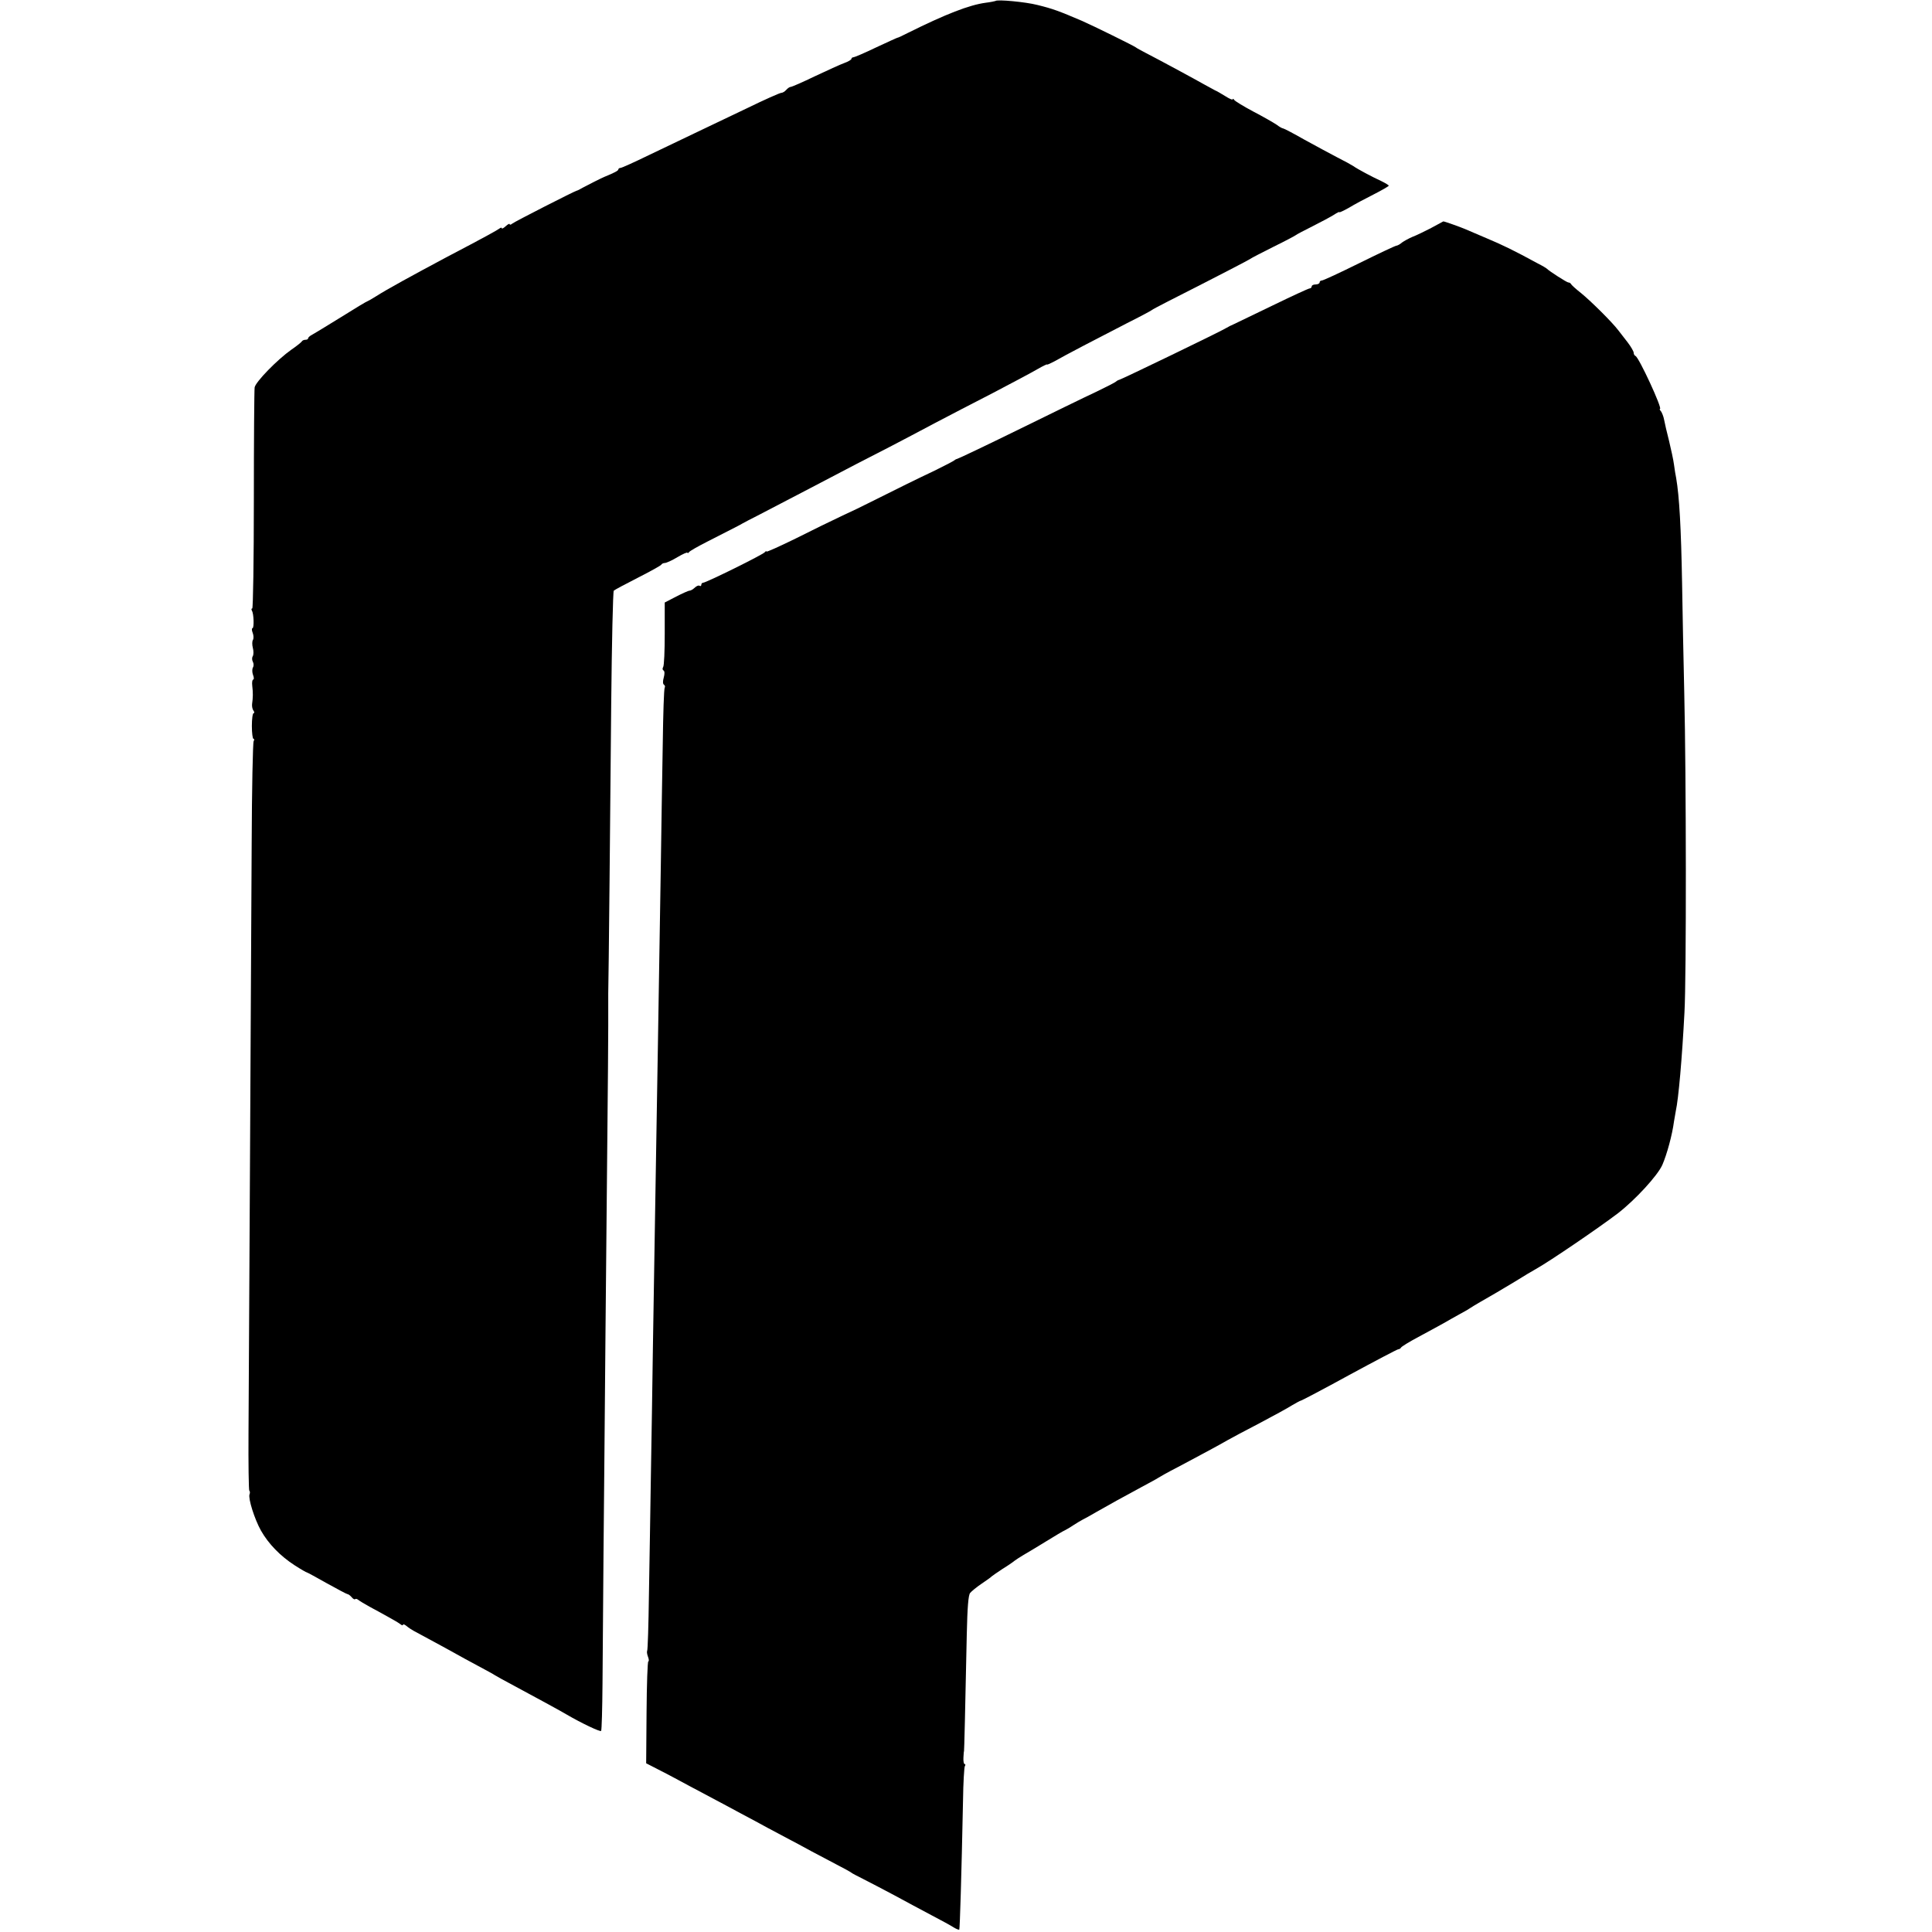
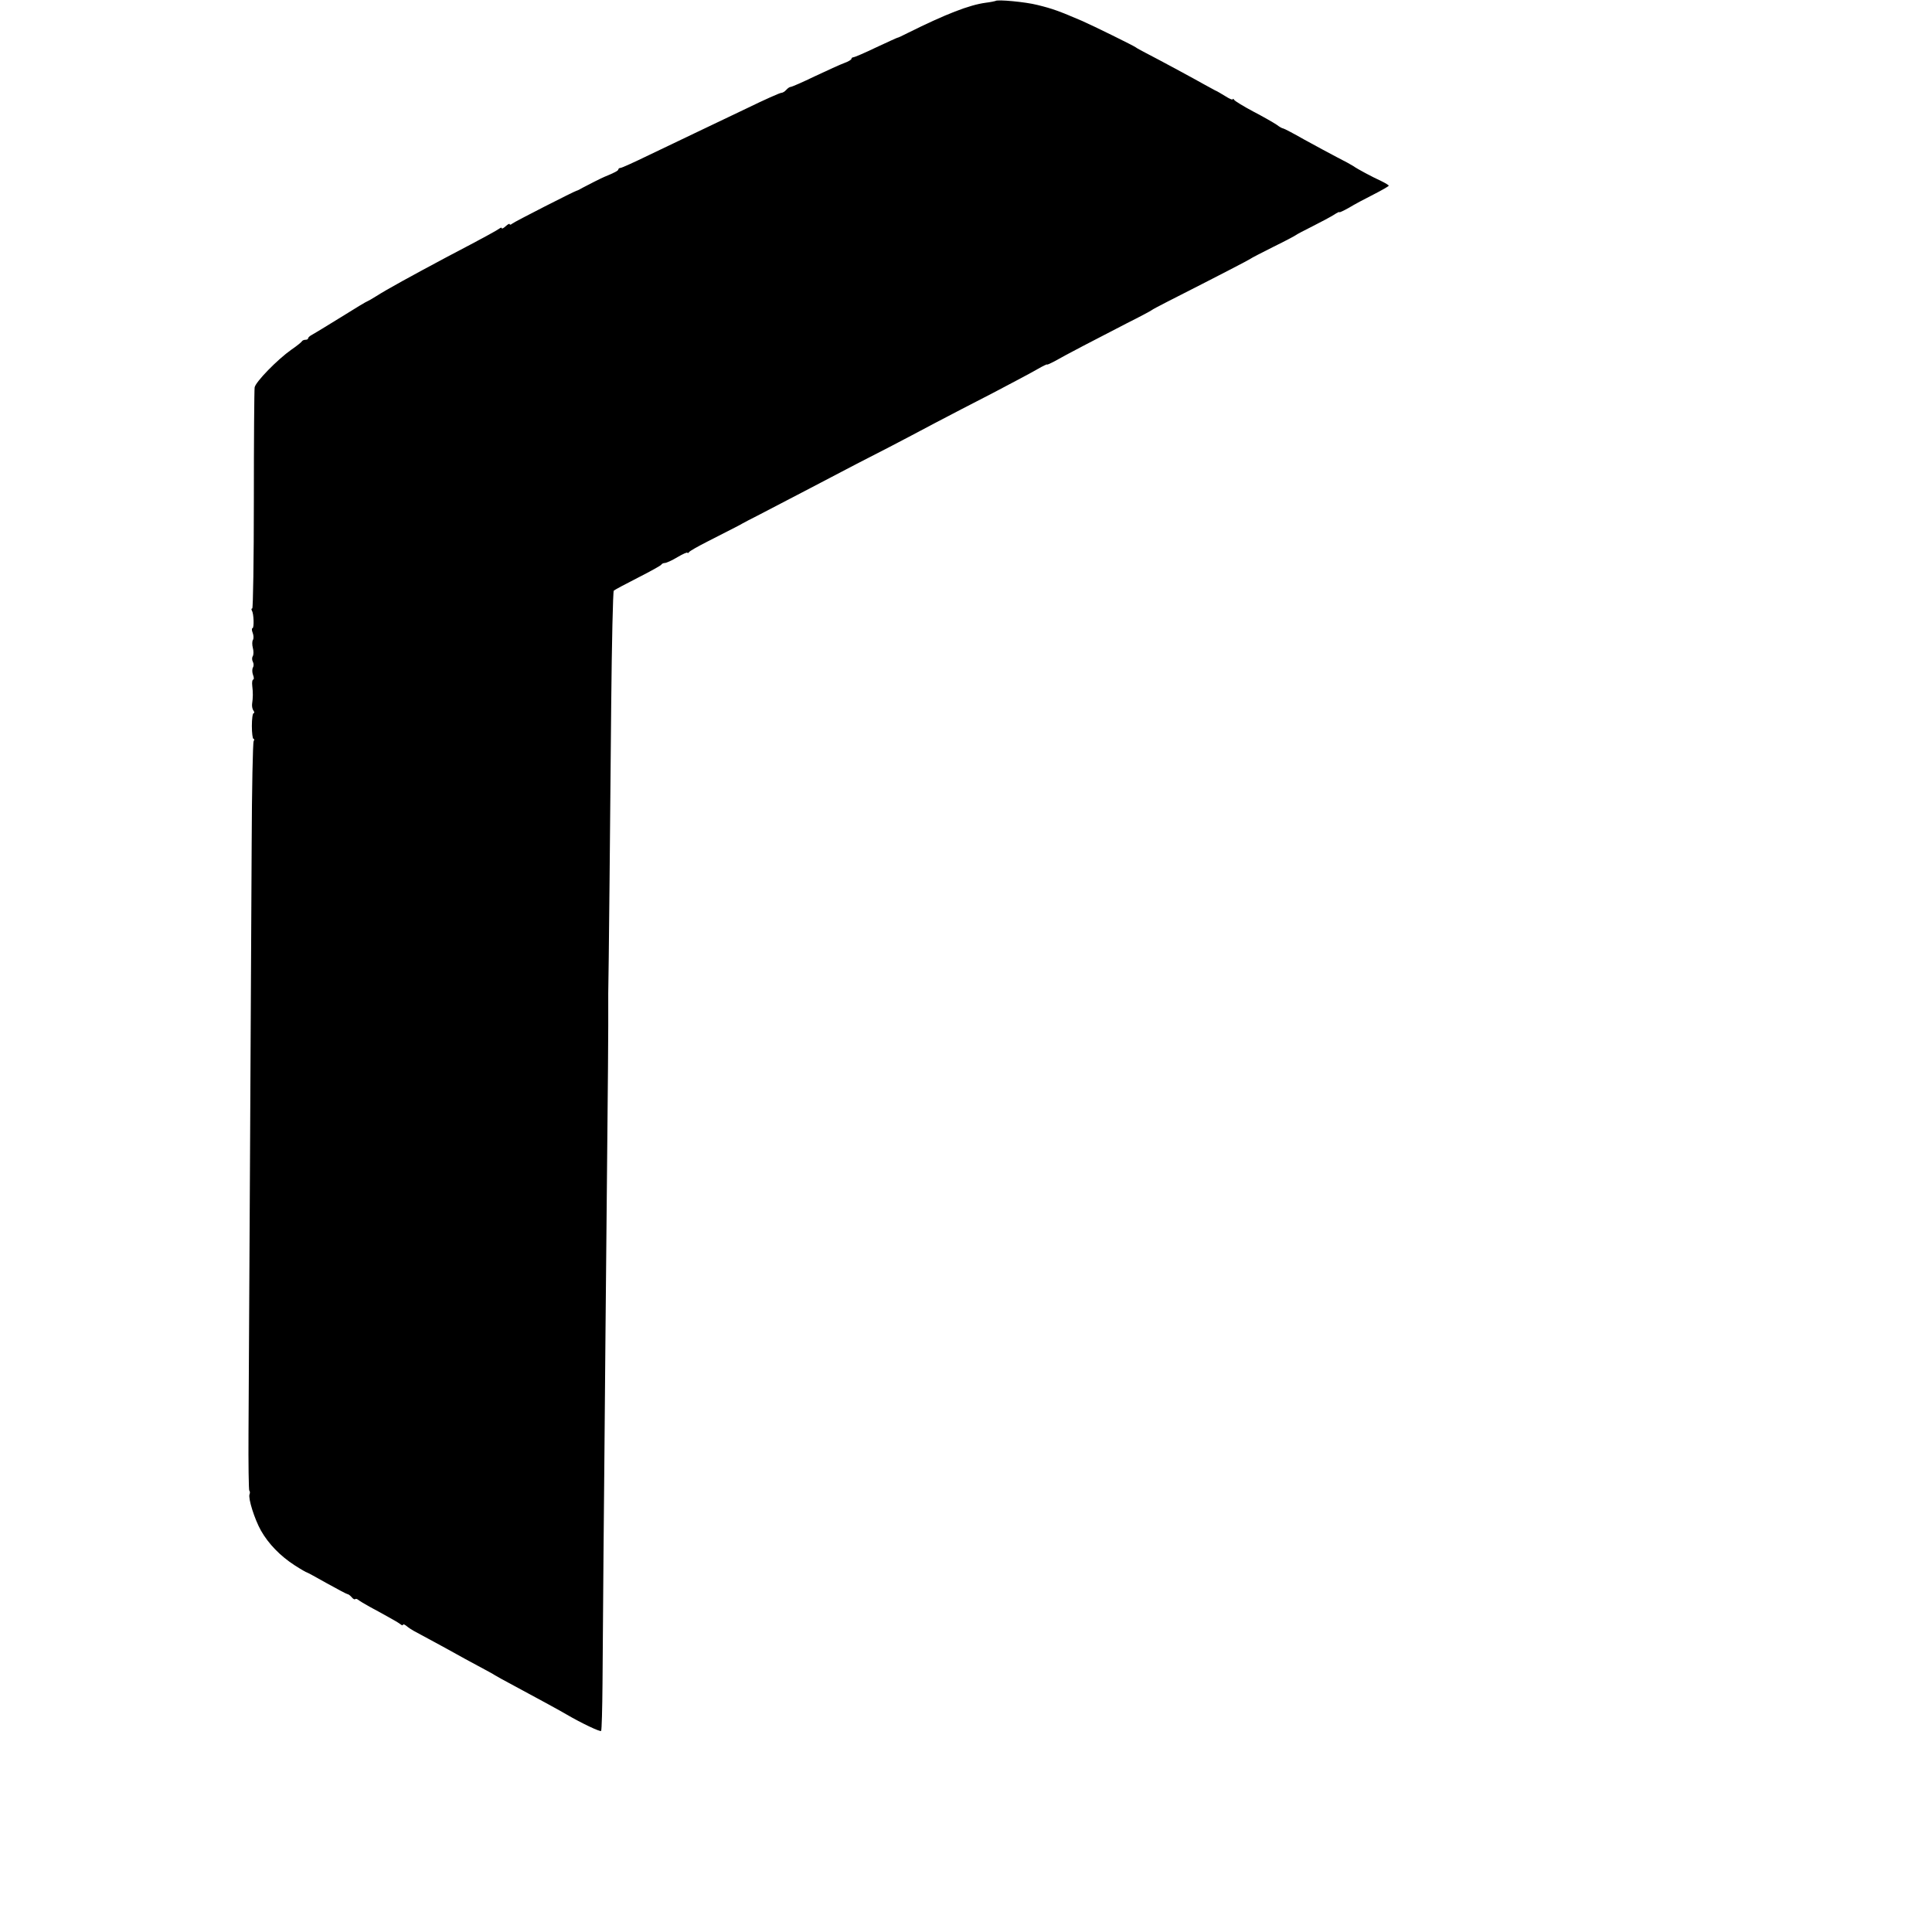
<svg xmlns="http://www.w3.org/2000/svg" version="1.0" width="978pt" height="978pt" viewBox="0 0 978 978" preserveAspectRatio="xMidYMid meet">
  <g transform="translate(0,978) scale(0.1,-0.1)" fill="#000000" stroke="none">
    <path d="M5039 9775 c-2 -1 -25 -6 -50 -9 -82 -11 -201 -57 -394 -153 -27 -14 -51 -25 -52 -24 -2 0 -50 -22 -108 -49 -58 -28 -110 -50 -115 -50 -6 0 -10 -4 -10 -8 0 -4 -16 -14 -36 -21 -20 -7 -87 -38 -149 -67 -62 -30 -117 -54 -123 -54 -5 0 -15 -7 -22 -15 -7 -8 -18 -15 -25 -15 -7 0 -86 -35 -176 -79 -90 -43 -209 -100 -264 -126 -55 -26 -159 -76 -232 -111 -72 -35 -136 -64 -142 -64 -6 0 -11 -4 -11 -8 0 -6 -21 -17 -70 -37 -15 -6 -88 -43 -110 -55 -14 -8 -27 -15 -30 -15 -9 -1 -315 -157 -327 -167 -7 -6 -13 -7 -13 -3 0 5 -9 0 -20 -10 -11 -10 -20 -15 -20 -10 0 4 -6 3 -12 -2 -12 -9 -75 -44 -266 -144 -178 -95 -304 -164 -357 -198 -22 -14 -42 -25 -45 -26 -3 0 -63 -36 -133 -80 -71 -44 -137 -84 -148 -90 -10 -5 -19 -13 -19 -17 0 -5 -6 -8 -14 -8 -8 0 -16 -4 -18 -8 -2 -4 -25 -23 -53 -42 -71 -50 -181 -163 -186 -191 -2 -13 -4 -270 -4 -571 0 -302 -4 -548 -8 -548 -5 0 -5 -5 -2 -11 10 -15 12 -89 3 -89 -4 0 -4 -11 1 -23 5 -13 6 -30 1 -37 -4 -7 -4 -25 0 -40 4 -15 4 -33 0 -41 -5 -7 -5 -20 0 -29 5 -9 5 -22 0 -30 -4 -7 -4 -24 1 -37 5 -12 5 -23 1 -23 -5 0 -7 -15 -5 -32 4 -34 4 -58 -1 -93 -1 -11 2 -26 7 -32 5 -7 6 -13 1 -13 -5 0 -9 -29 -9 -65 0 -36 4 -65 8 -65 5 0 5 -5 1 -12 -4 -6 -9 -242 -10 -522 -3 -637 -14 -2593 -16 -2978 -1 -158 1 -290 4 -294 4 -3 4 -12 1 -19 -7 -21 25 -124 58 -183 38 -67 98 -129 171 -176 31 -20 59 -36 62 -36 2 0 48 -25 101 -55 54 -30 101 -55 105 -55 4 0 13 -7 20 -15 7 -9 15 -13 18 -10 3 3 10 1 16 -4 6 -5 31 -20 56 -34 25 -13 68 -37 95 -52 28 -15 56 -32 62 -37 7 -6 13 -7 13 -3 0 5 8 2 18 -6 9 -8 26 -19 37 -25 11 -6 56 -30 100 -54 44 -24 96 -52 115 -63 19 -11 69 -38 110 -60 41 -22 80 -43 85 -47 6 -4 51 -29 100 -55 93 -50 239 -129 265 -145 70 -41 170 -89 173 -82 3 4 6 113 7 242 1 129 3 422 5 650 2 228 7 730 10 1115 4 385 8 860 10 1055 2 195 4 423 4 505 0 83 0 157 0 165 2 56 11 993 15 1464 3 313 9 572 13 576 4 4 60 34 123 66 63 32 117 62 118 66 2 4 10 8 17 8 8 0 37 13 65 30 27 16 50 26 50 22 0 -4 4 -2 8 3 4 6 45 29 92 53 153 78 165 84 180 93 8 5 42 22 75 39 33 17 141 73 240 125 99 52 216 113 260 136 89 45 228 117 397 207 62 33 194 101 293 152 99 52 201 106 228 122 26 15 47 25 47 23 0 -3 17 5 38 16 50 29 221 118 367 193 66 33 122 63 125 66 3 3 39 22 80 43 258 131 416 213 420 217 3 3 55 30 115 60 61 30 112 57 115 60 3 3 41 23 85 45 44 22 92 48 108 58 15 10 27 16 27 13 0 -3 21 7 48 22 26 16 82 46 124 67 43 22 78 42 78 45 0 3 -17 13 -37 23 -48 22 -121 61 -142 76 -9 6 -45 26 -81 44 -36 19 -111 59 -167 90 -56 32 -104 57 -108 57 -4 0 -19 8 -33 19 -15 10 -67 40 -117 66 -49 26 -93 53 -97 59 -4 6 -8 8 -8 3 0 -4 -17 3 -37 16 -21 13 -45 27 -53 30 -8 4 -33 18 -55 30 -44 25 -223 122 -295 159 -25 13 -47 25 -50 28 -6 6 -217 110 -272 134 -117 50 -149 62 -227 81 -58 15 -204 29 -212 20z" />
-     <path d="M7245 8626 c-33 -17 -76 -38 -95 -45 -19 -8 -42 -21 -52 -28 -9 -8 -22 -16 -30 -17 -7 -1 -92 -41 -189 -89 -97 -48 -181 -87 -188 -87 -6 0 -11 -4 -11 -10 0 -5 -9 -10 -20 -10 -11 0 -20 -4 -20 -10 0 -5 -5 -10 -10 -10 -6 0 -90 -39 -187 -86 -97 -47 -186 -90 -197 -95 -12 -5 -28 -13 -36 -18 -24 -16 -534 -262 -545 -264 -5 -1 -12 -5 -15 -8 -3 -4 -48 -27 -100 -52 -52 -24 -230 -111 -395 -192 -165 -81 -304 -147 -310 -148 -5 -1 -12 -5 -15 -8 -3 -3 -49 -27 -102 -53 -83 -39 -168 -81 -338 -166 -19 -10 -75 -37 -125 -60 -49 -23 -156 -75 -237 -116 -82 -40 -148 -70 -148 -66 0 4 -4 2 -8 -3 -8 -12 -298 -155 -313 -155 -5 0 -9 -5 -9 -11 0 -5 -4 -8 -9 -4 -5 3 -16 -2 -24 -10 -9 -8 -20 -15 -26 -15 -6 0 -37 -14 -68 -30 l-58 -30 0 -158 c0 -86 -3 -162 -8 -169 -4 -6 -4 -14 2 -17 6 -4 6 -18 1 -36 -5 -18 -5 -32 1 -36 5 -3 7 -10 4 -15 -4 -5 -8 -134 -10 -286 -3 -153 -7 -435 -10 -628 -3 -192 -8 -469 -10 -615 -2 -146 -7 -418 -10 -605 -6 -381 -13 -763 -20 -1215 -2 -168 -7 -453 -10 -635 -3 -181 -7 -455 -10 -608 -2 -154 -6 -281 -9 -284 -2 -3 -1 -16 4 -29 5 -13 6 -24 2 -24 -4 0 -8 -116 -9 -258 l-2 -258 72 -37 c40 -20 106 -56 147 -78 41 -22 120 -64 175 -93 55 -30 125 -67 155 -83 30 -17 96 -52 145 -78 50 -26 113 -60 140 -75 28 -15 84 -44 125 -66 41 -21 77 -41 80 -44 3 -3 30 -17 60 -32 30 -15 100 -52 155 -81 55 -30 141 -76 190 -102 50 -26 101 -54 113 -62 13 -8 26 -13 28 -11 3 4 11 266 19 655 1 89 6 166 9 172 4 6 4 11 -1 11 -4 0 -7 15 -6 32 1 18 2 33 3 33 1 0 6 200 14 593 3 136 8 198 17 208 7 9 33 30 58 47 25 17 48 33 51 37 3 3 28 20 55 38 28 17 55 36 62 42 6 5 27 18 45 29 18 10 69 41 113 68 44 27 87 53 95 56 8 4 29 16 45 27 17 11 37 23 45 27 8 4 40 21 70 39 68 39 132 74 230 127 41 22 80 43 85 47 6 4 48 28 95 52 102 54 214 114 255 138 17 10 89 48 160 85 72 38 147 79 167 92 21 12 40 23 44 23 3 0 114 58 245 130 131 71 243 130 248 130 5 0 11 4 13 8 2 5 41 29 88 54 47 25 103 56 125 68 22 13 60 34 85 48 25 13 50 28 55 32 6 4 27 17 48 29 68 39 101 58 177 104 41 26 89 54 105 63 70 39 322 211 415 282 89 69 201 191 225 245 23 53 50 151 59 220 3 18 7 41 9 52 14 63 32 269 44 500 10 177 9 1199 -1 1615 -4 173 -9 423 -11 555 -5 283 -14 442 -30 535 -3 14 -8 44 -11 68 -3 24 -15 78 -25 120 -11 42 -22 91 -25 107 -3 17 -11 36 -16 43 -6 6 -8 12 -5 12 14 0 -107 262 -124 268 -5 2 -9 9 -9 16 0 7 -14 31 -30 52 -17 22 -38 49 -48 62 -31 41 -137 146 -187 187 -28 22 -51 43 -53 48 -2 4 -8 7 -13 7 -7 0 -95 56 -109 70 -3 3 -23 15 -45 26 -123 67 -179 94 -260 128 -49 21 -99 42 -110 47 -21 9 -107 40 -109 38 0 0 -28 -15 -61 -33z" />
  </g>
</svg>